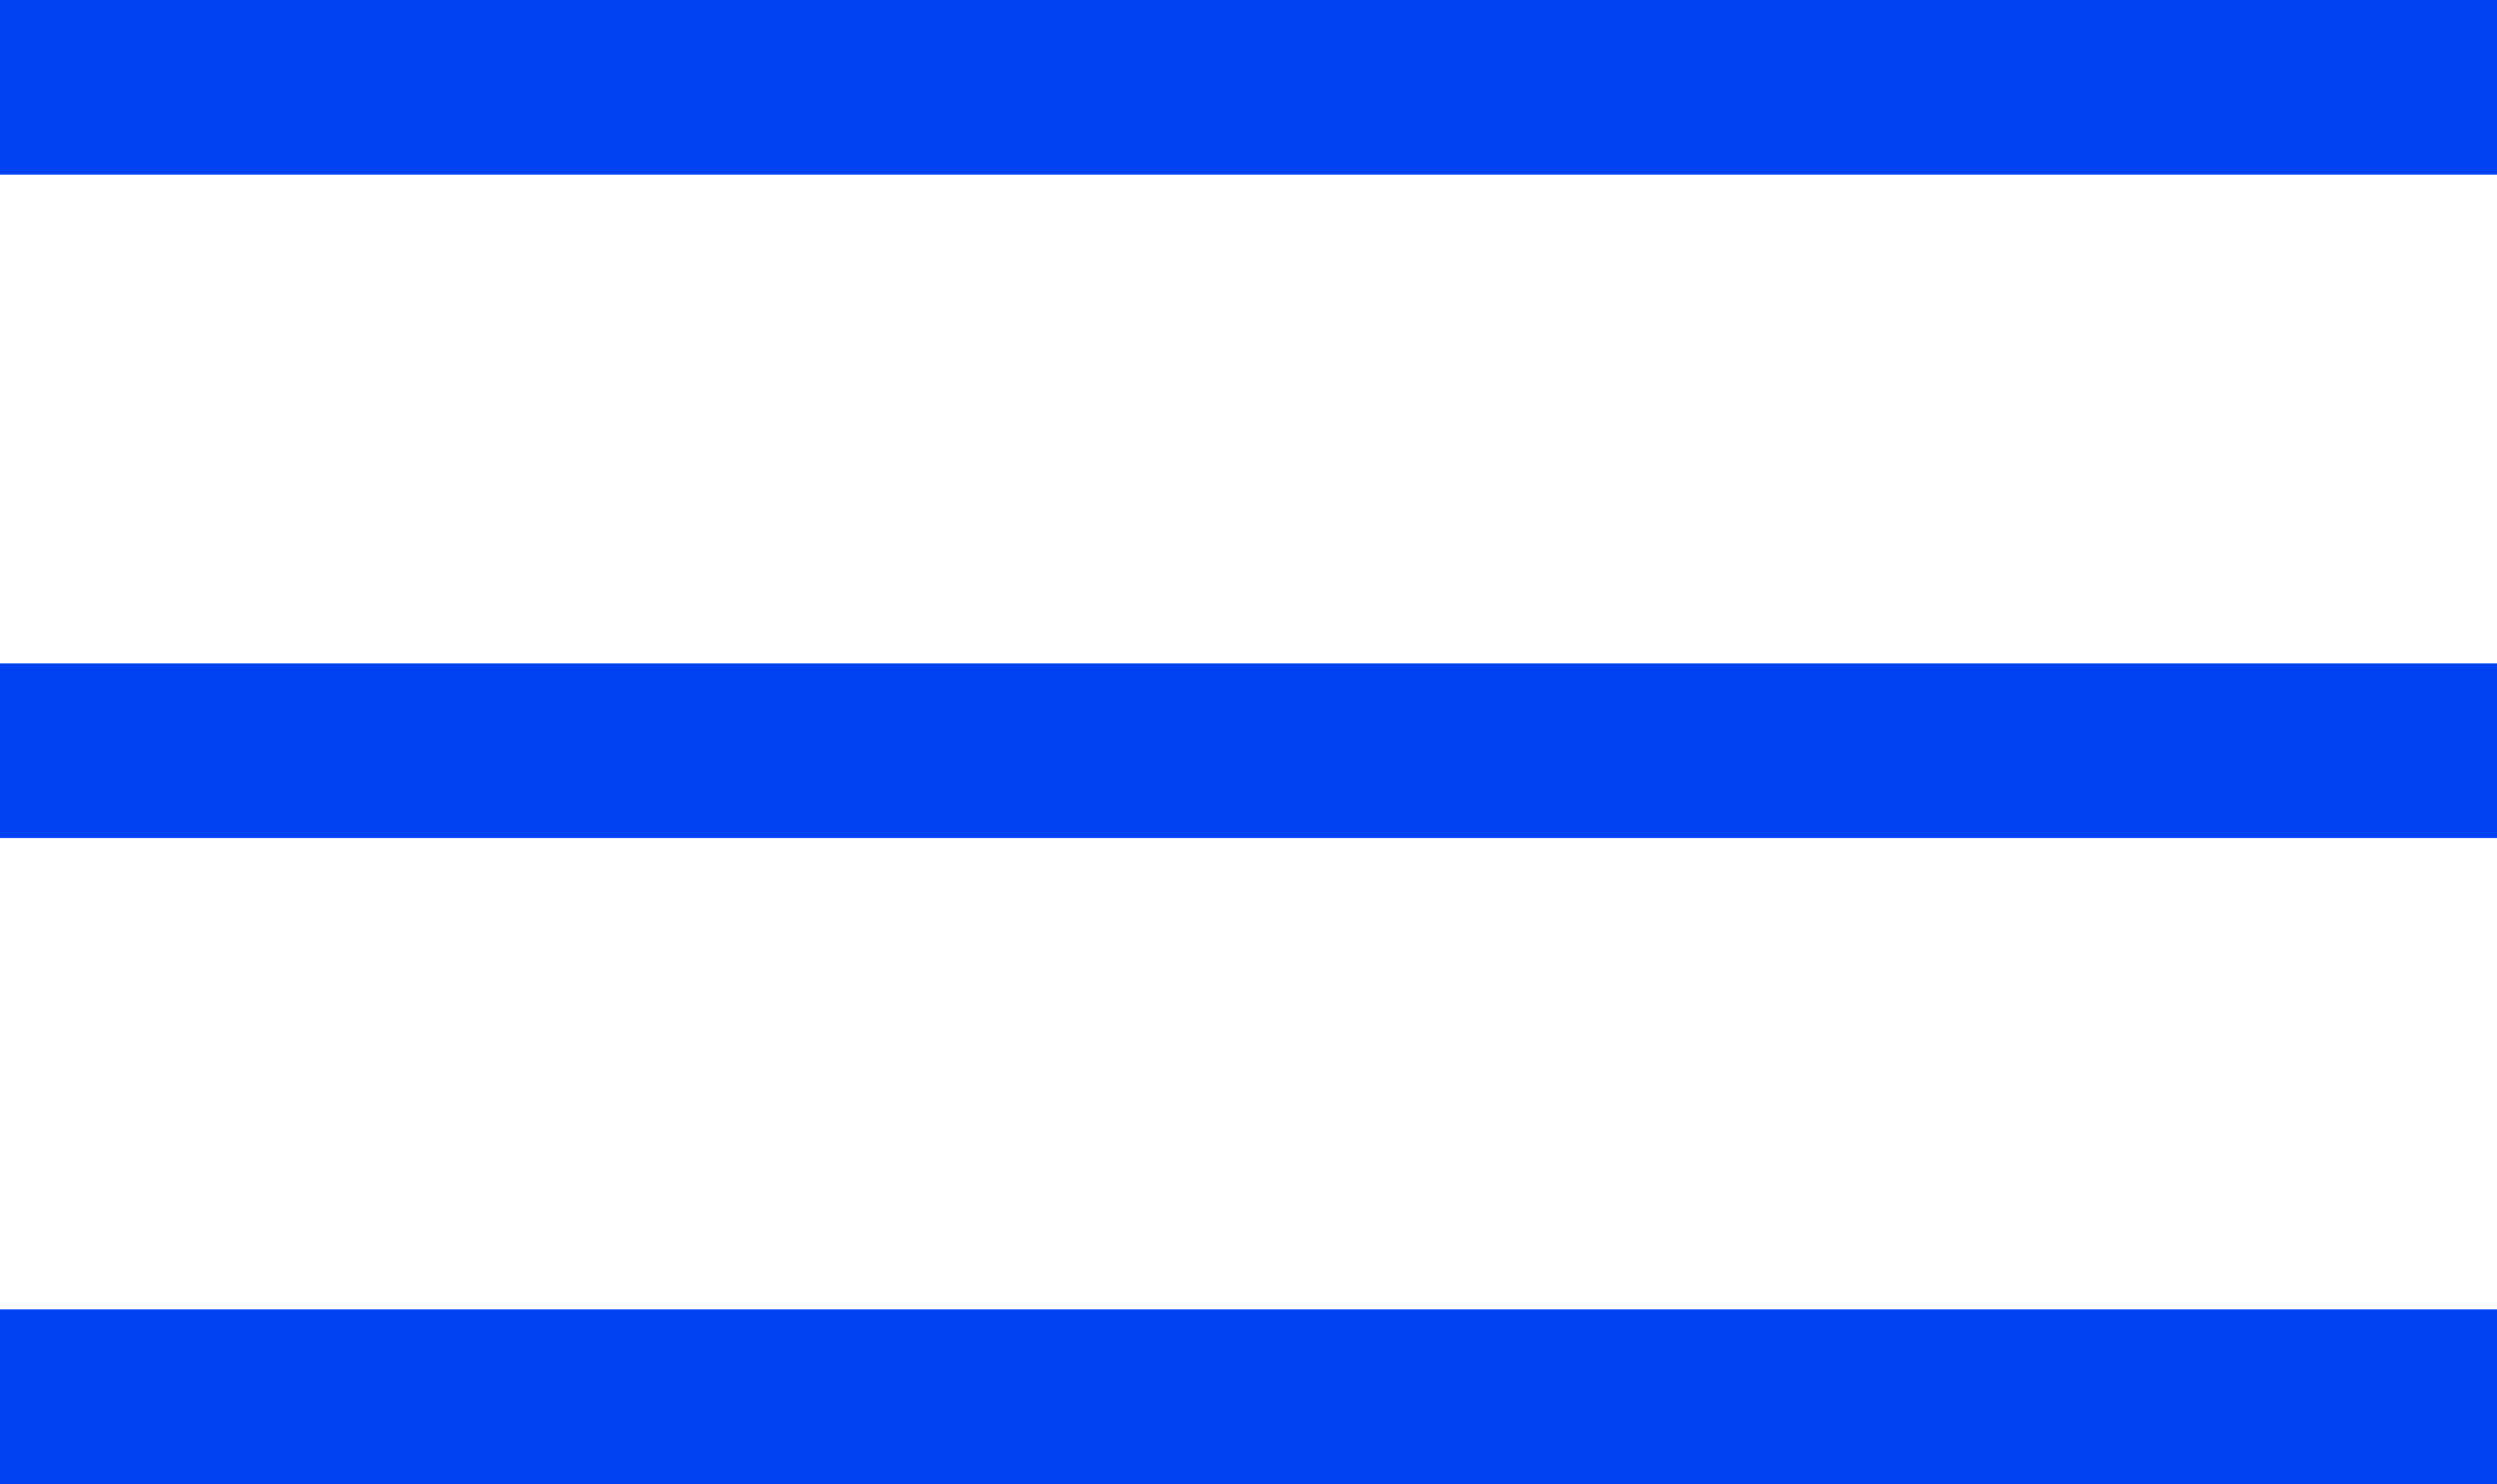
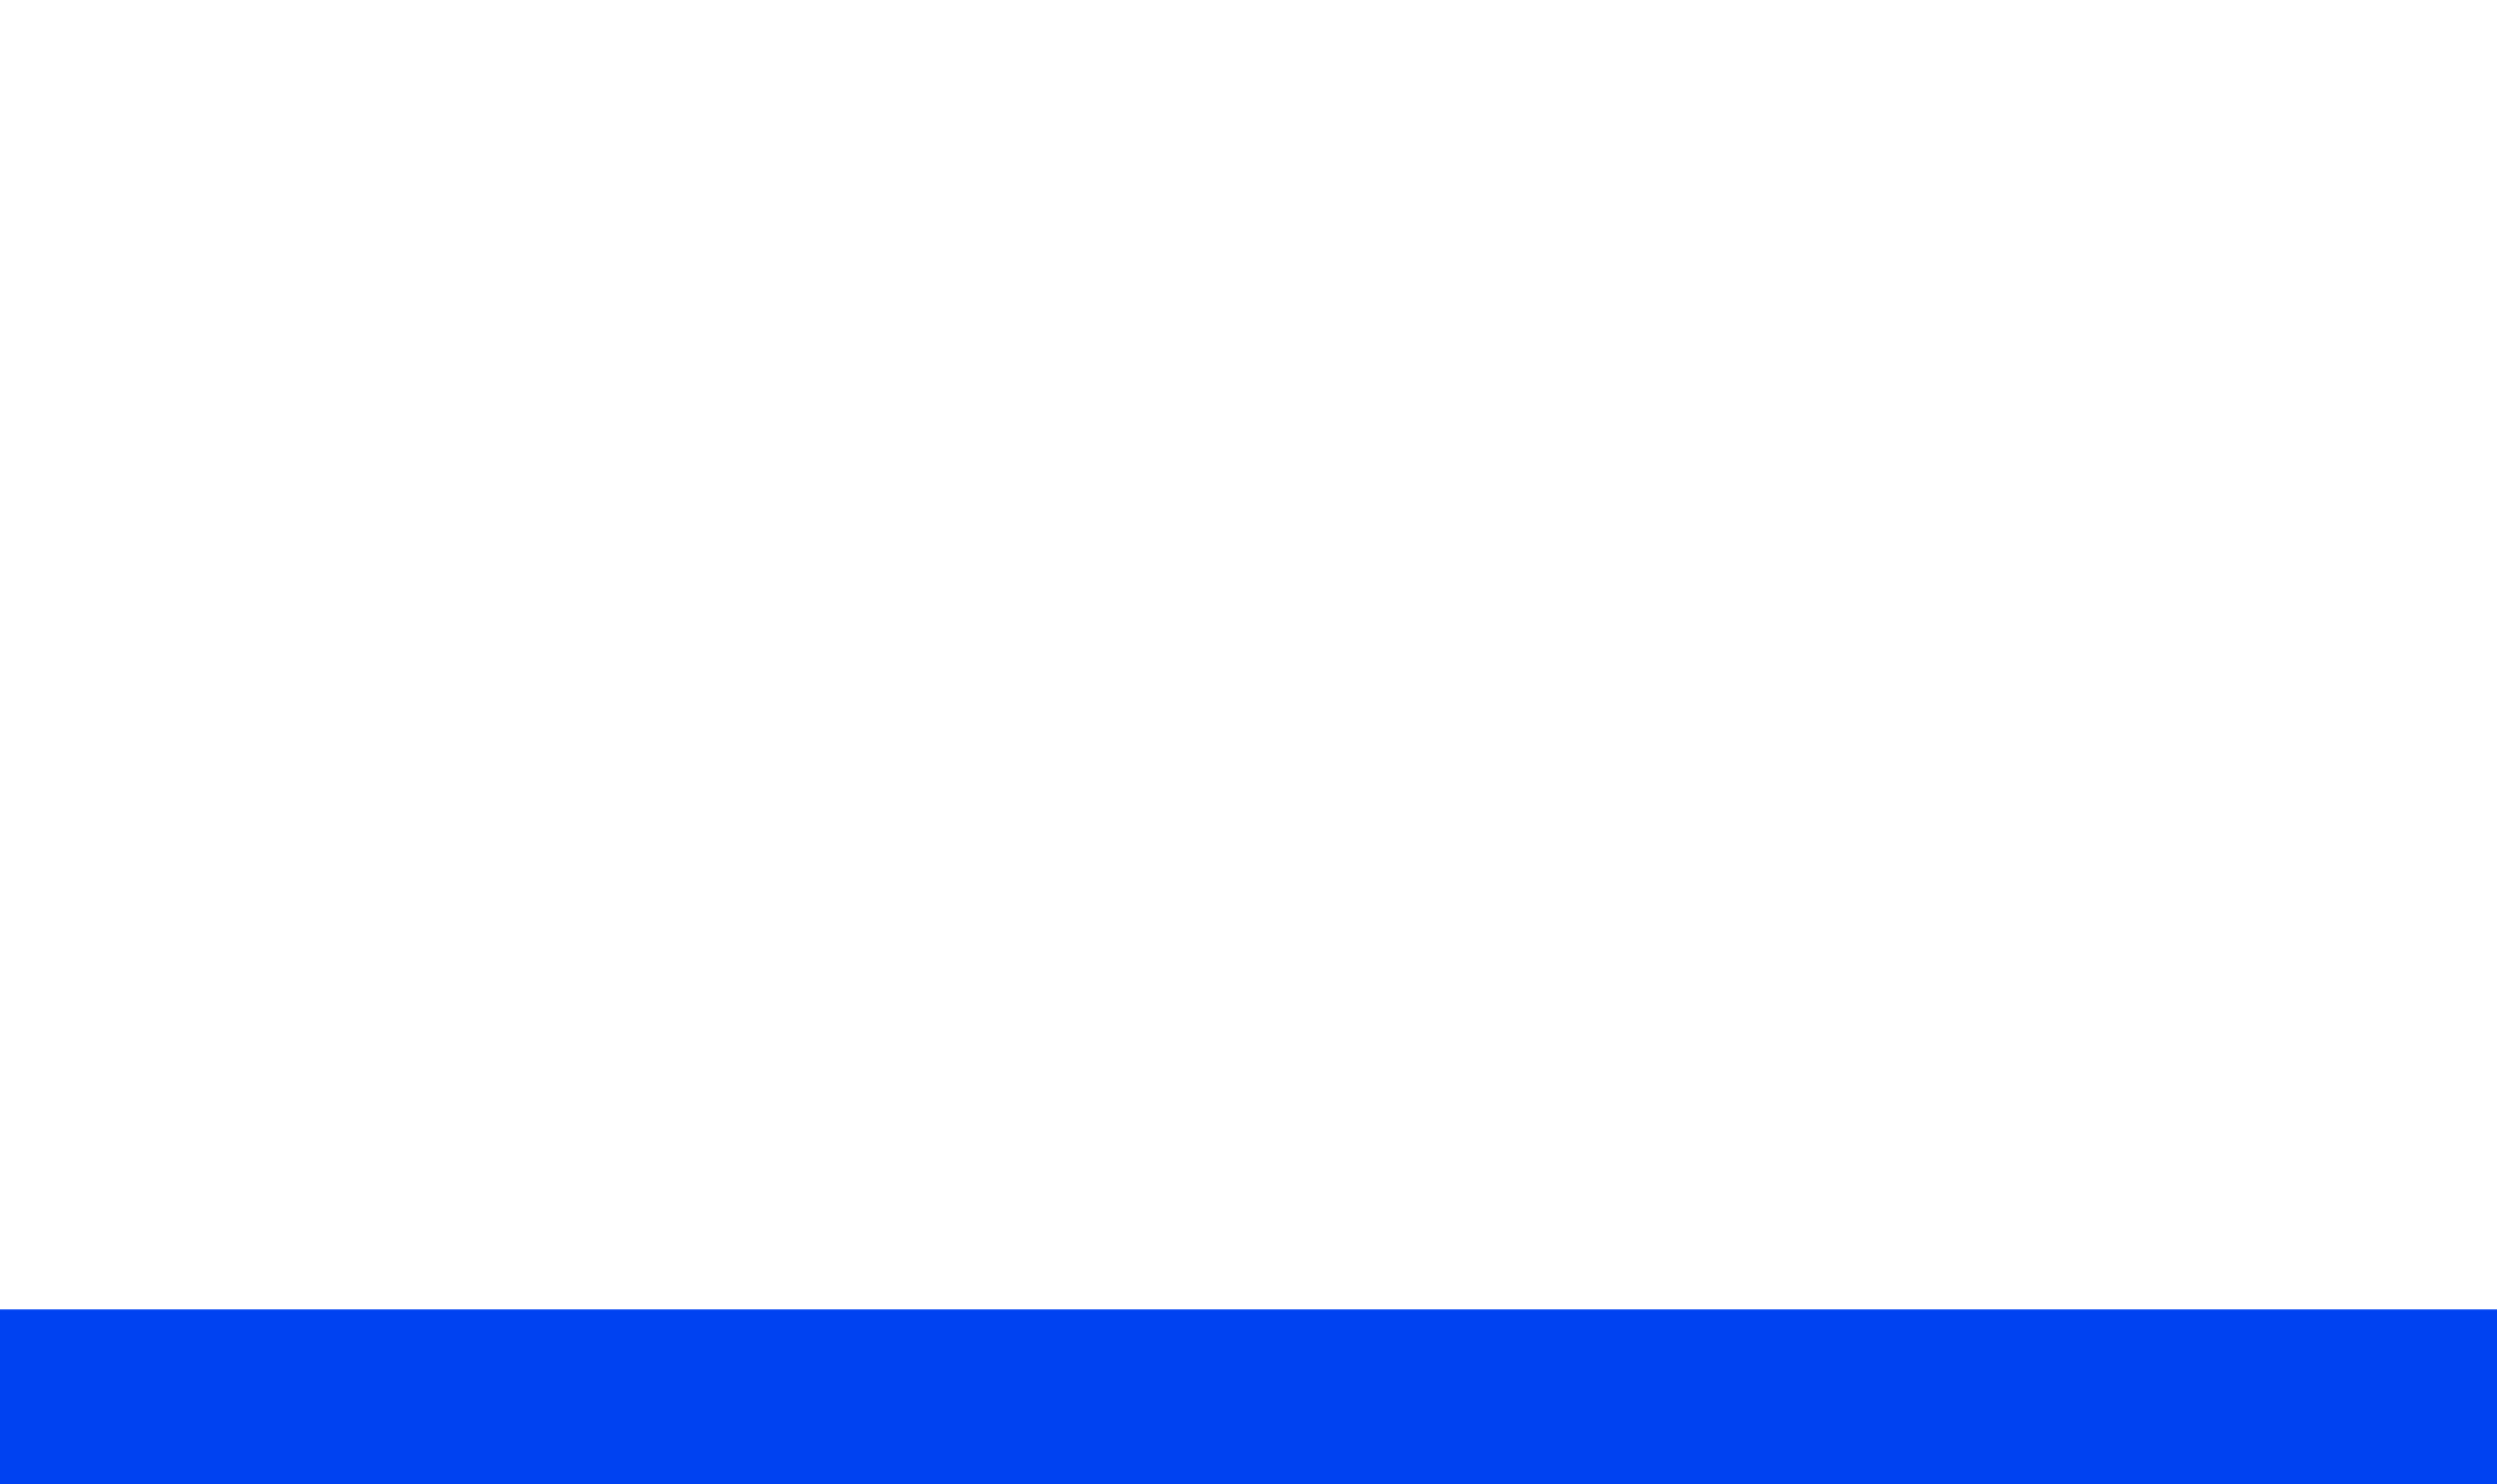
<svg xmlns="http://www.w3.org/2000/svg" id="Слой_1" x="0px" y="0px" viewBox="0 0 14.3 8.5" style="enable-background:new 0 0 14.3 8.5;" xml:space="preserve">
  <style type="text/css"> .st0{fill:#0042F1;} </style>
-   <rect y="0" class="st0" width="14.3" height="1" />
-   <rect y="3.8" class="st0" width="14.3" height="1" />
  <rect y="7.5" class="st0" width="14.3" height="1" />
</svg>